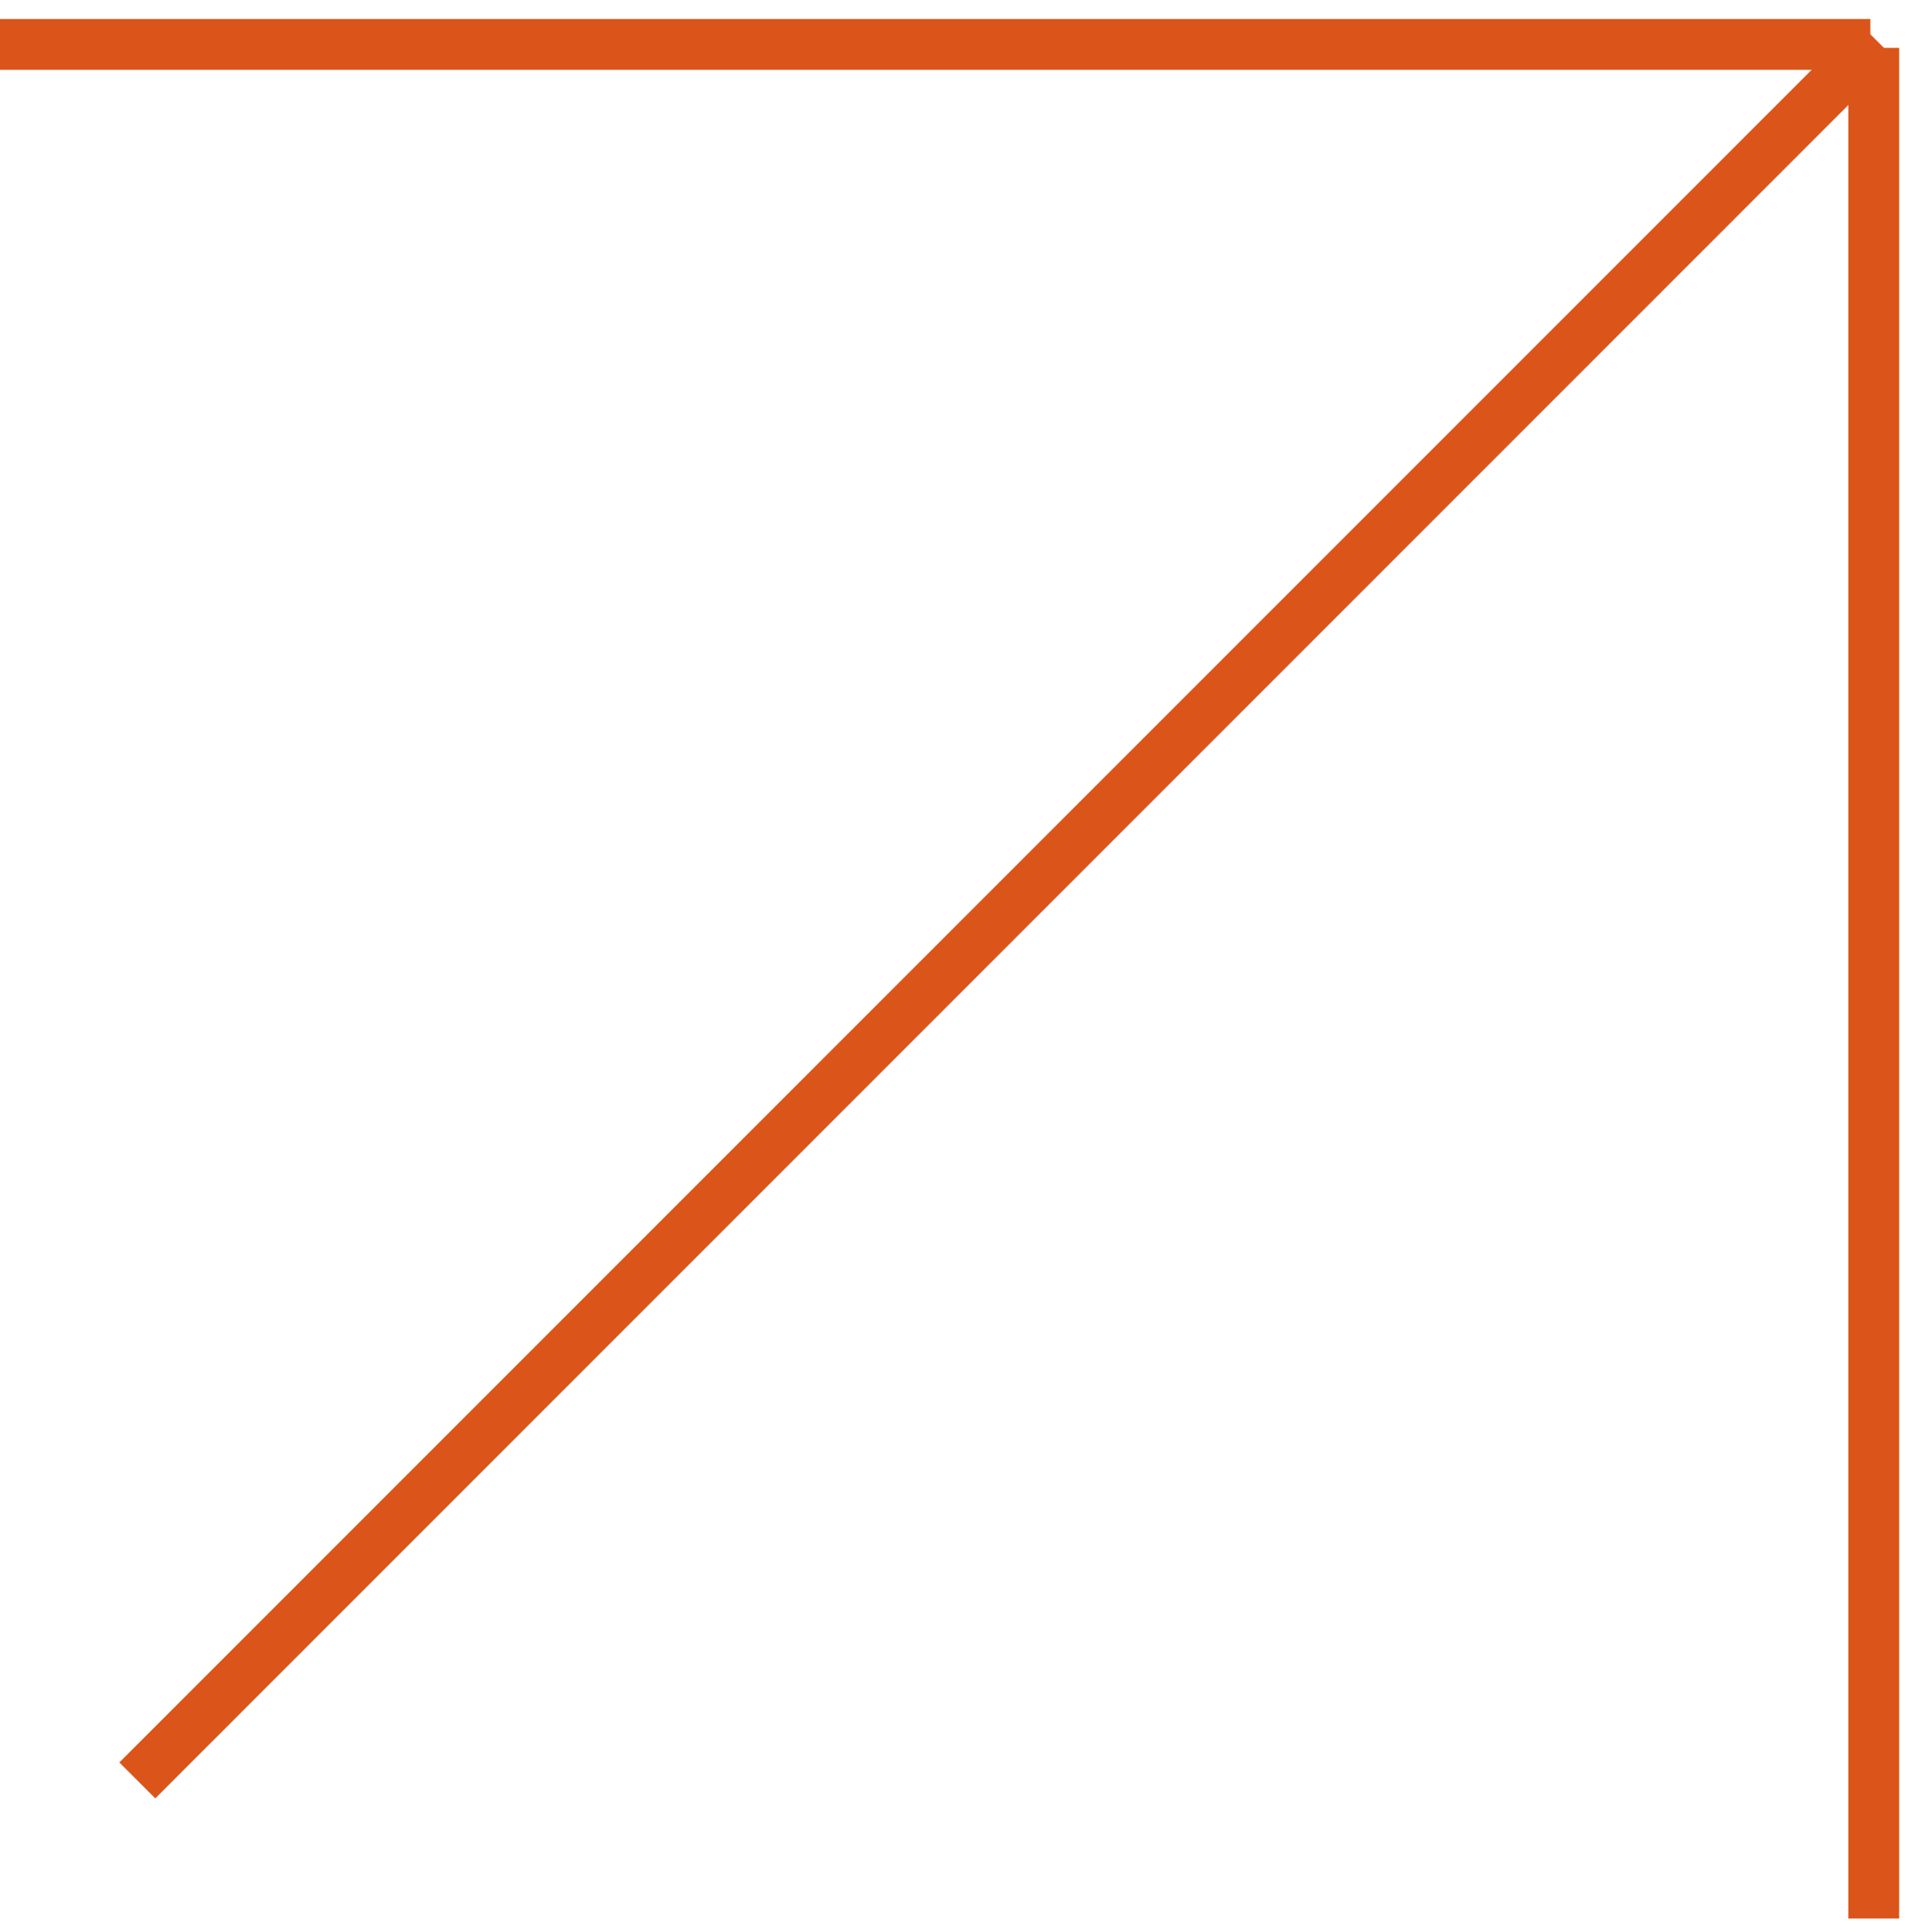
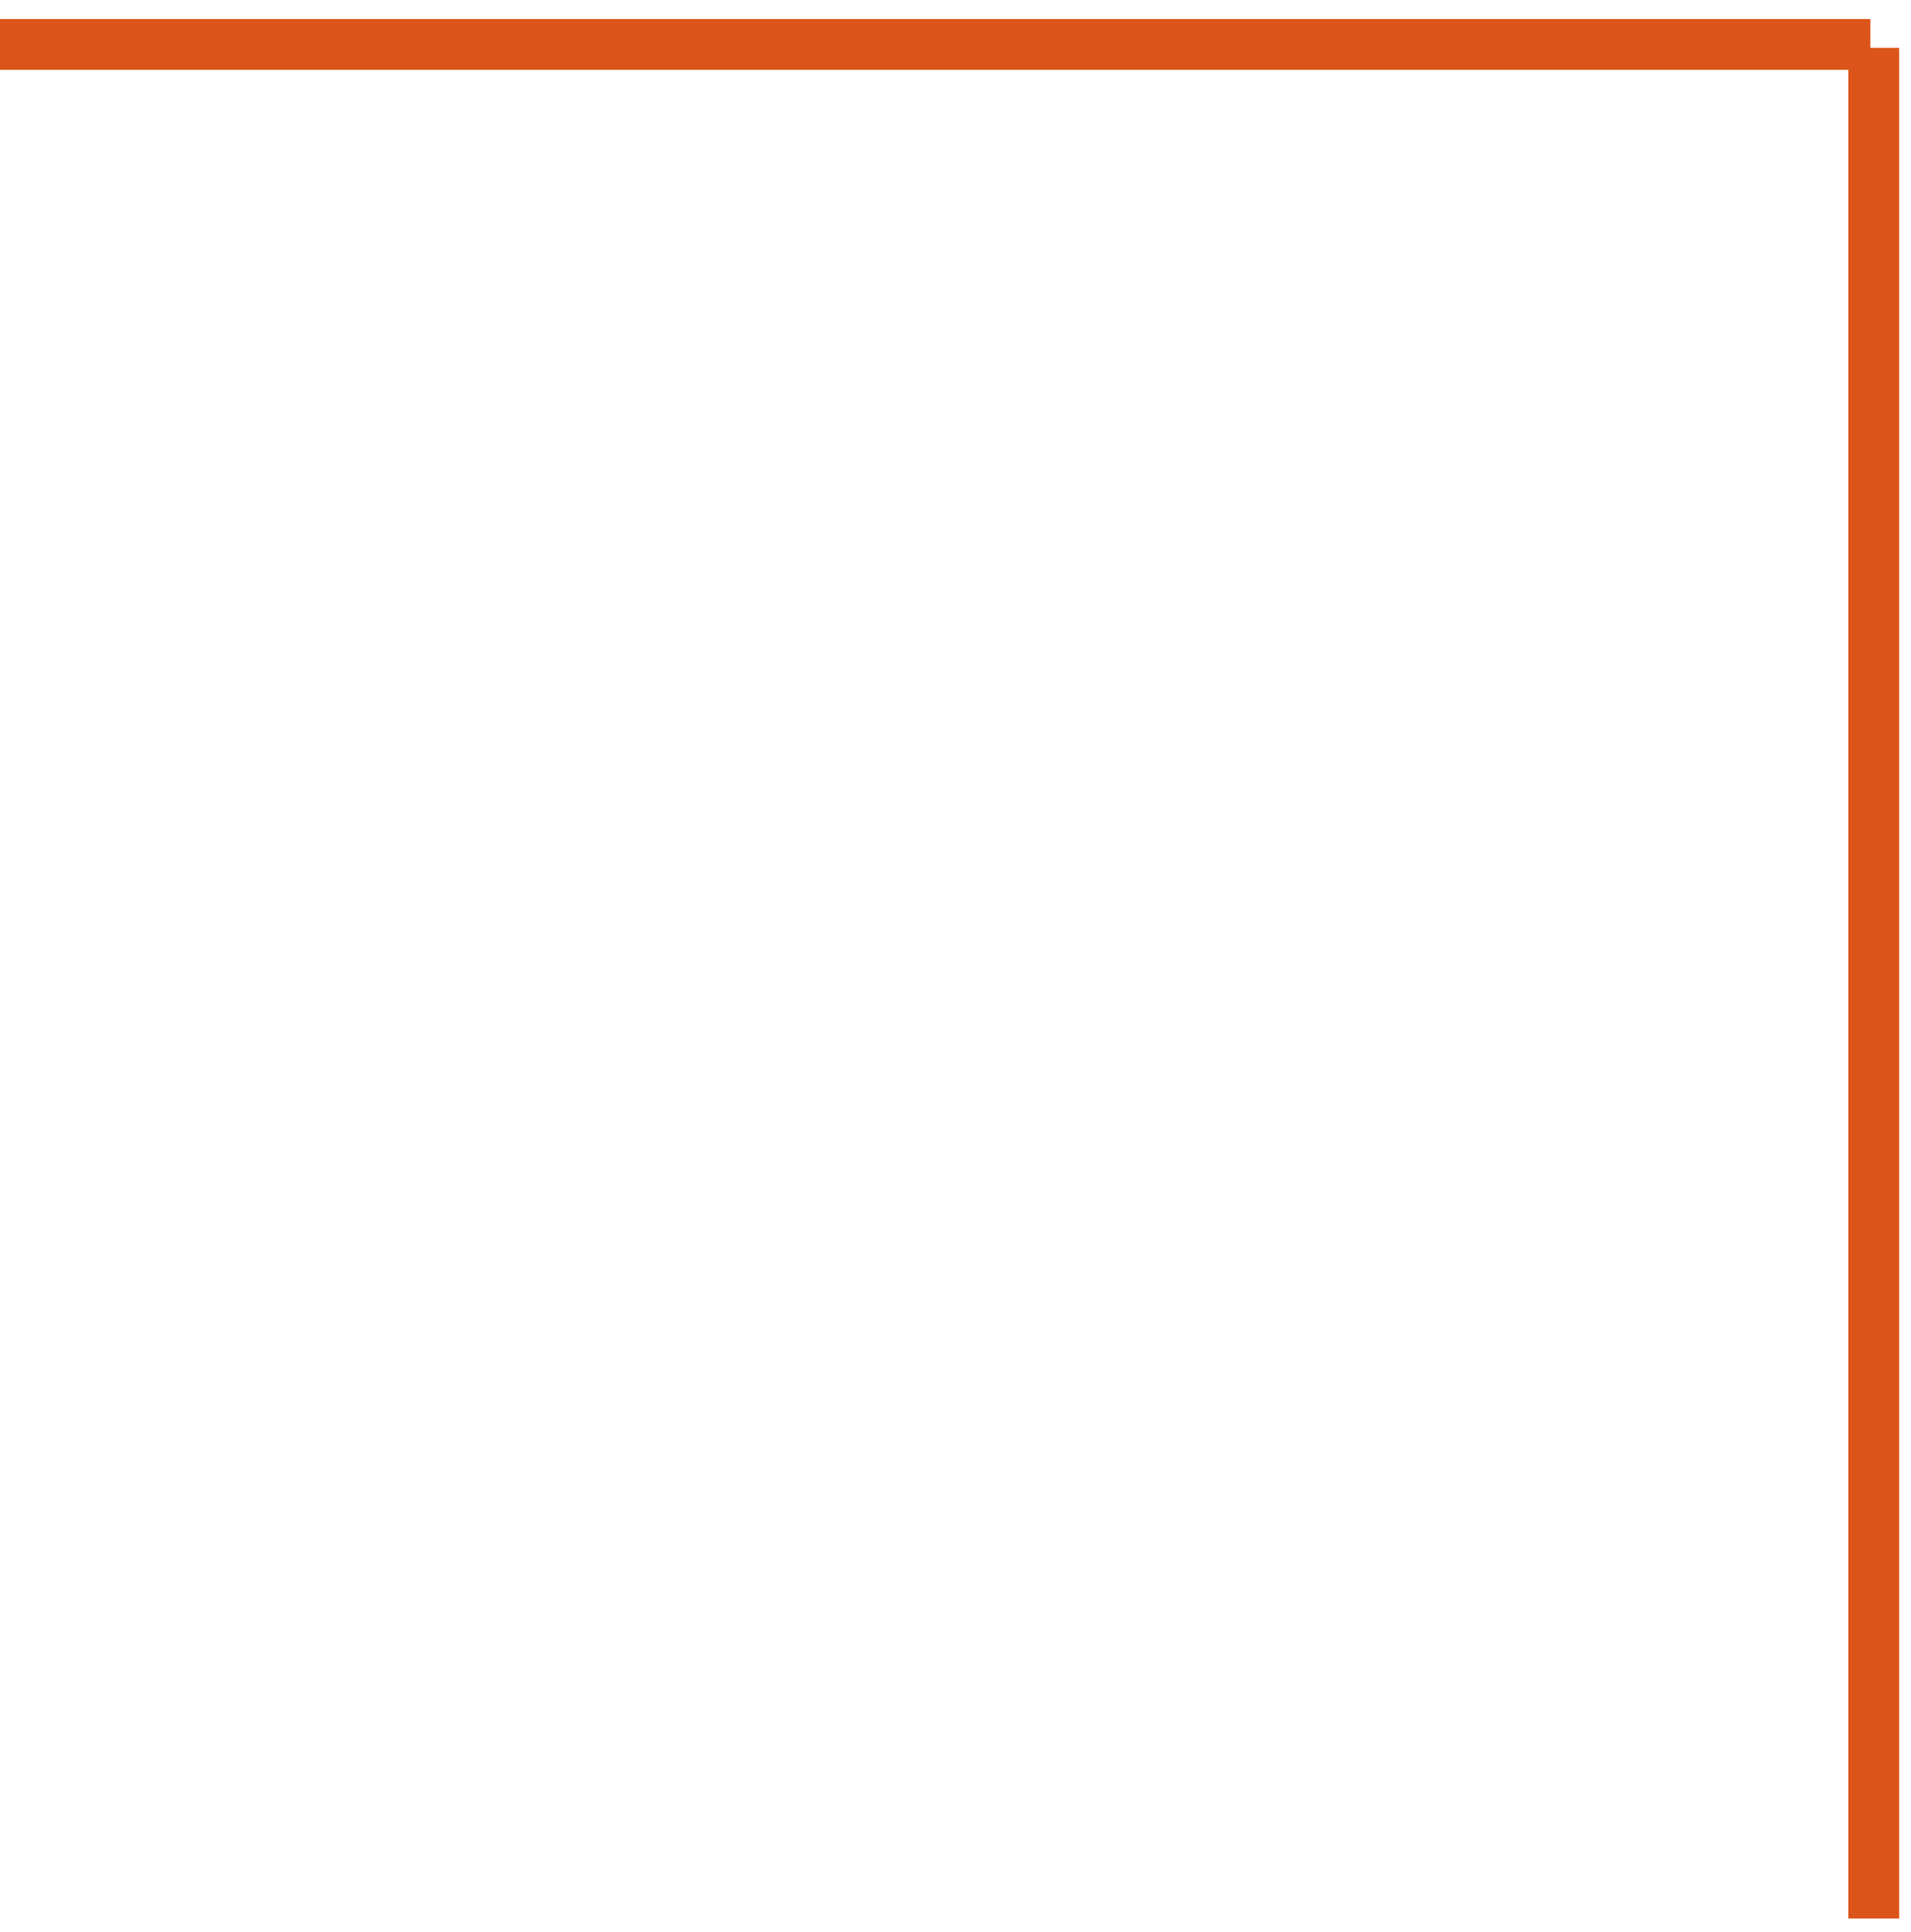
<svg xmlns="http://www.w3.org/2000/svg" width="94" height="95" viewBox="0 0 94 95" fill="none">
-   <path d="M92.315 2L6.755 87.56" stroke="#DB551A" stroke-width="2.5" />
  <path d="M92 2.185H0" stroke="#DB551A" stroke-width="2.5" />
  <path d="M92.169 2.354V94.353" stroke="#DB551A" stroke-width="2.5" />
</svg>